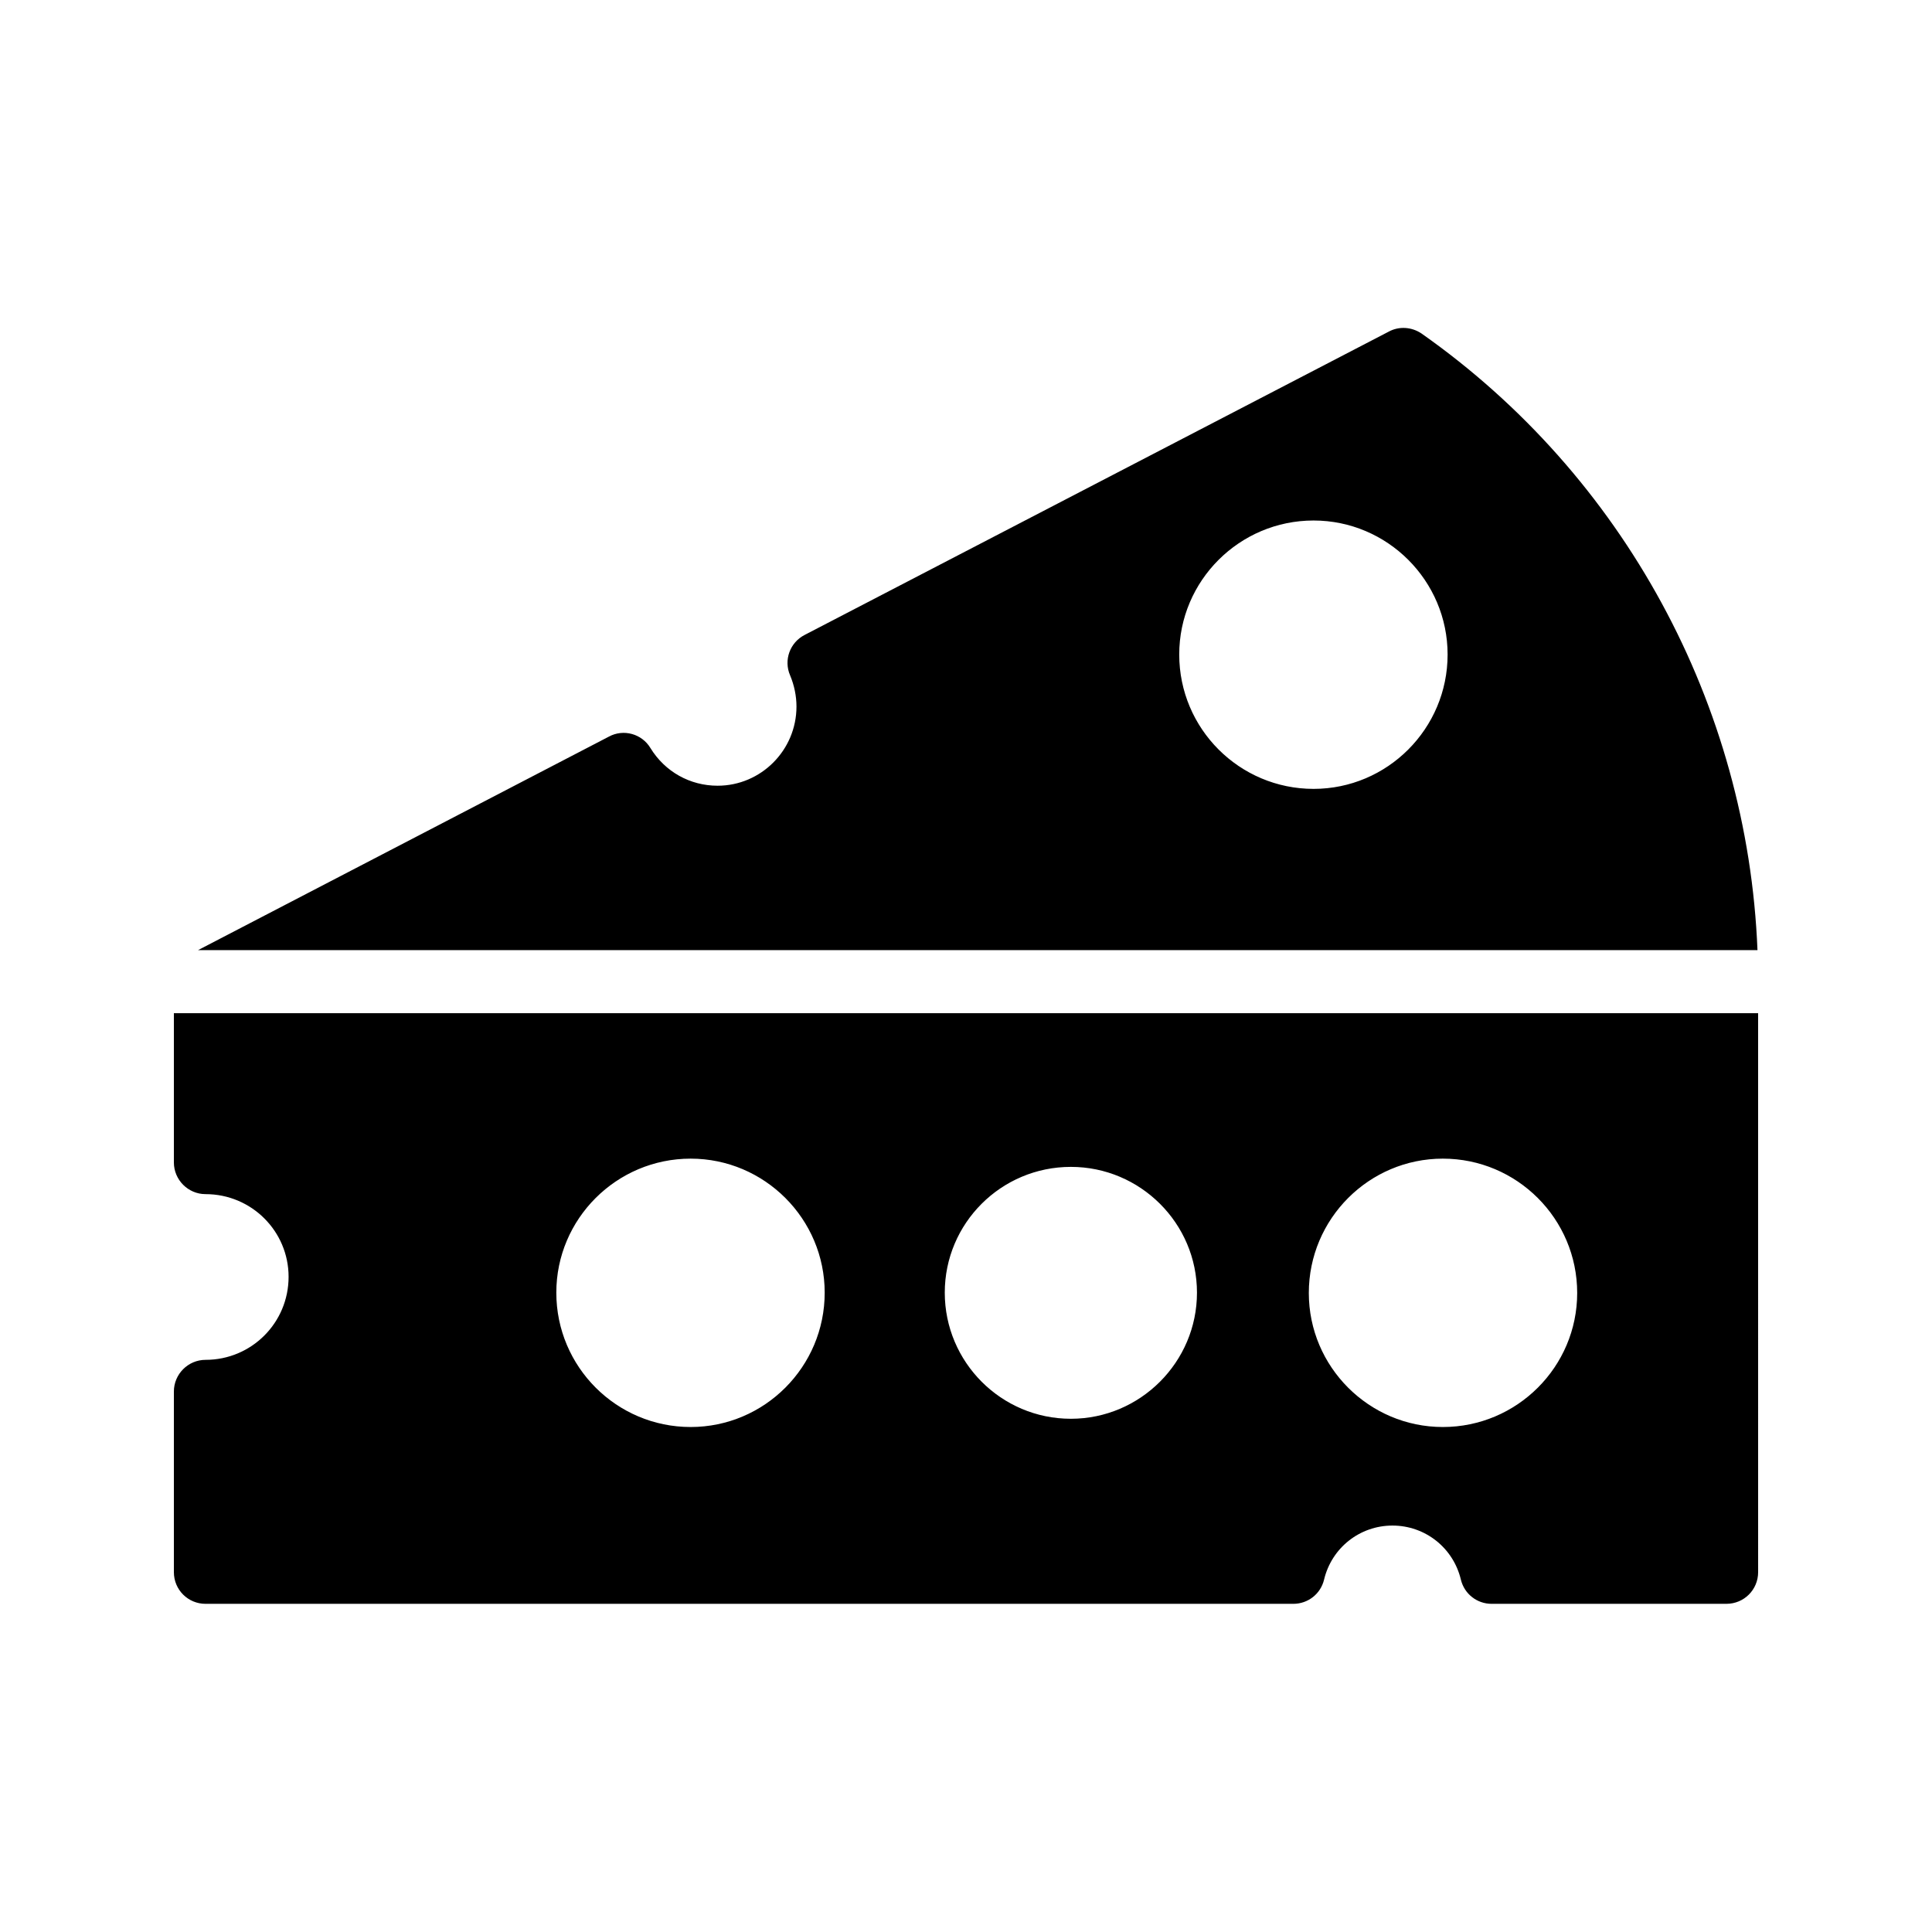
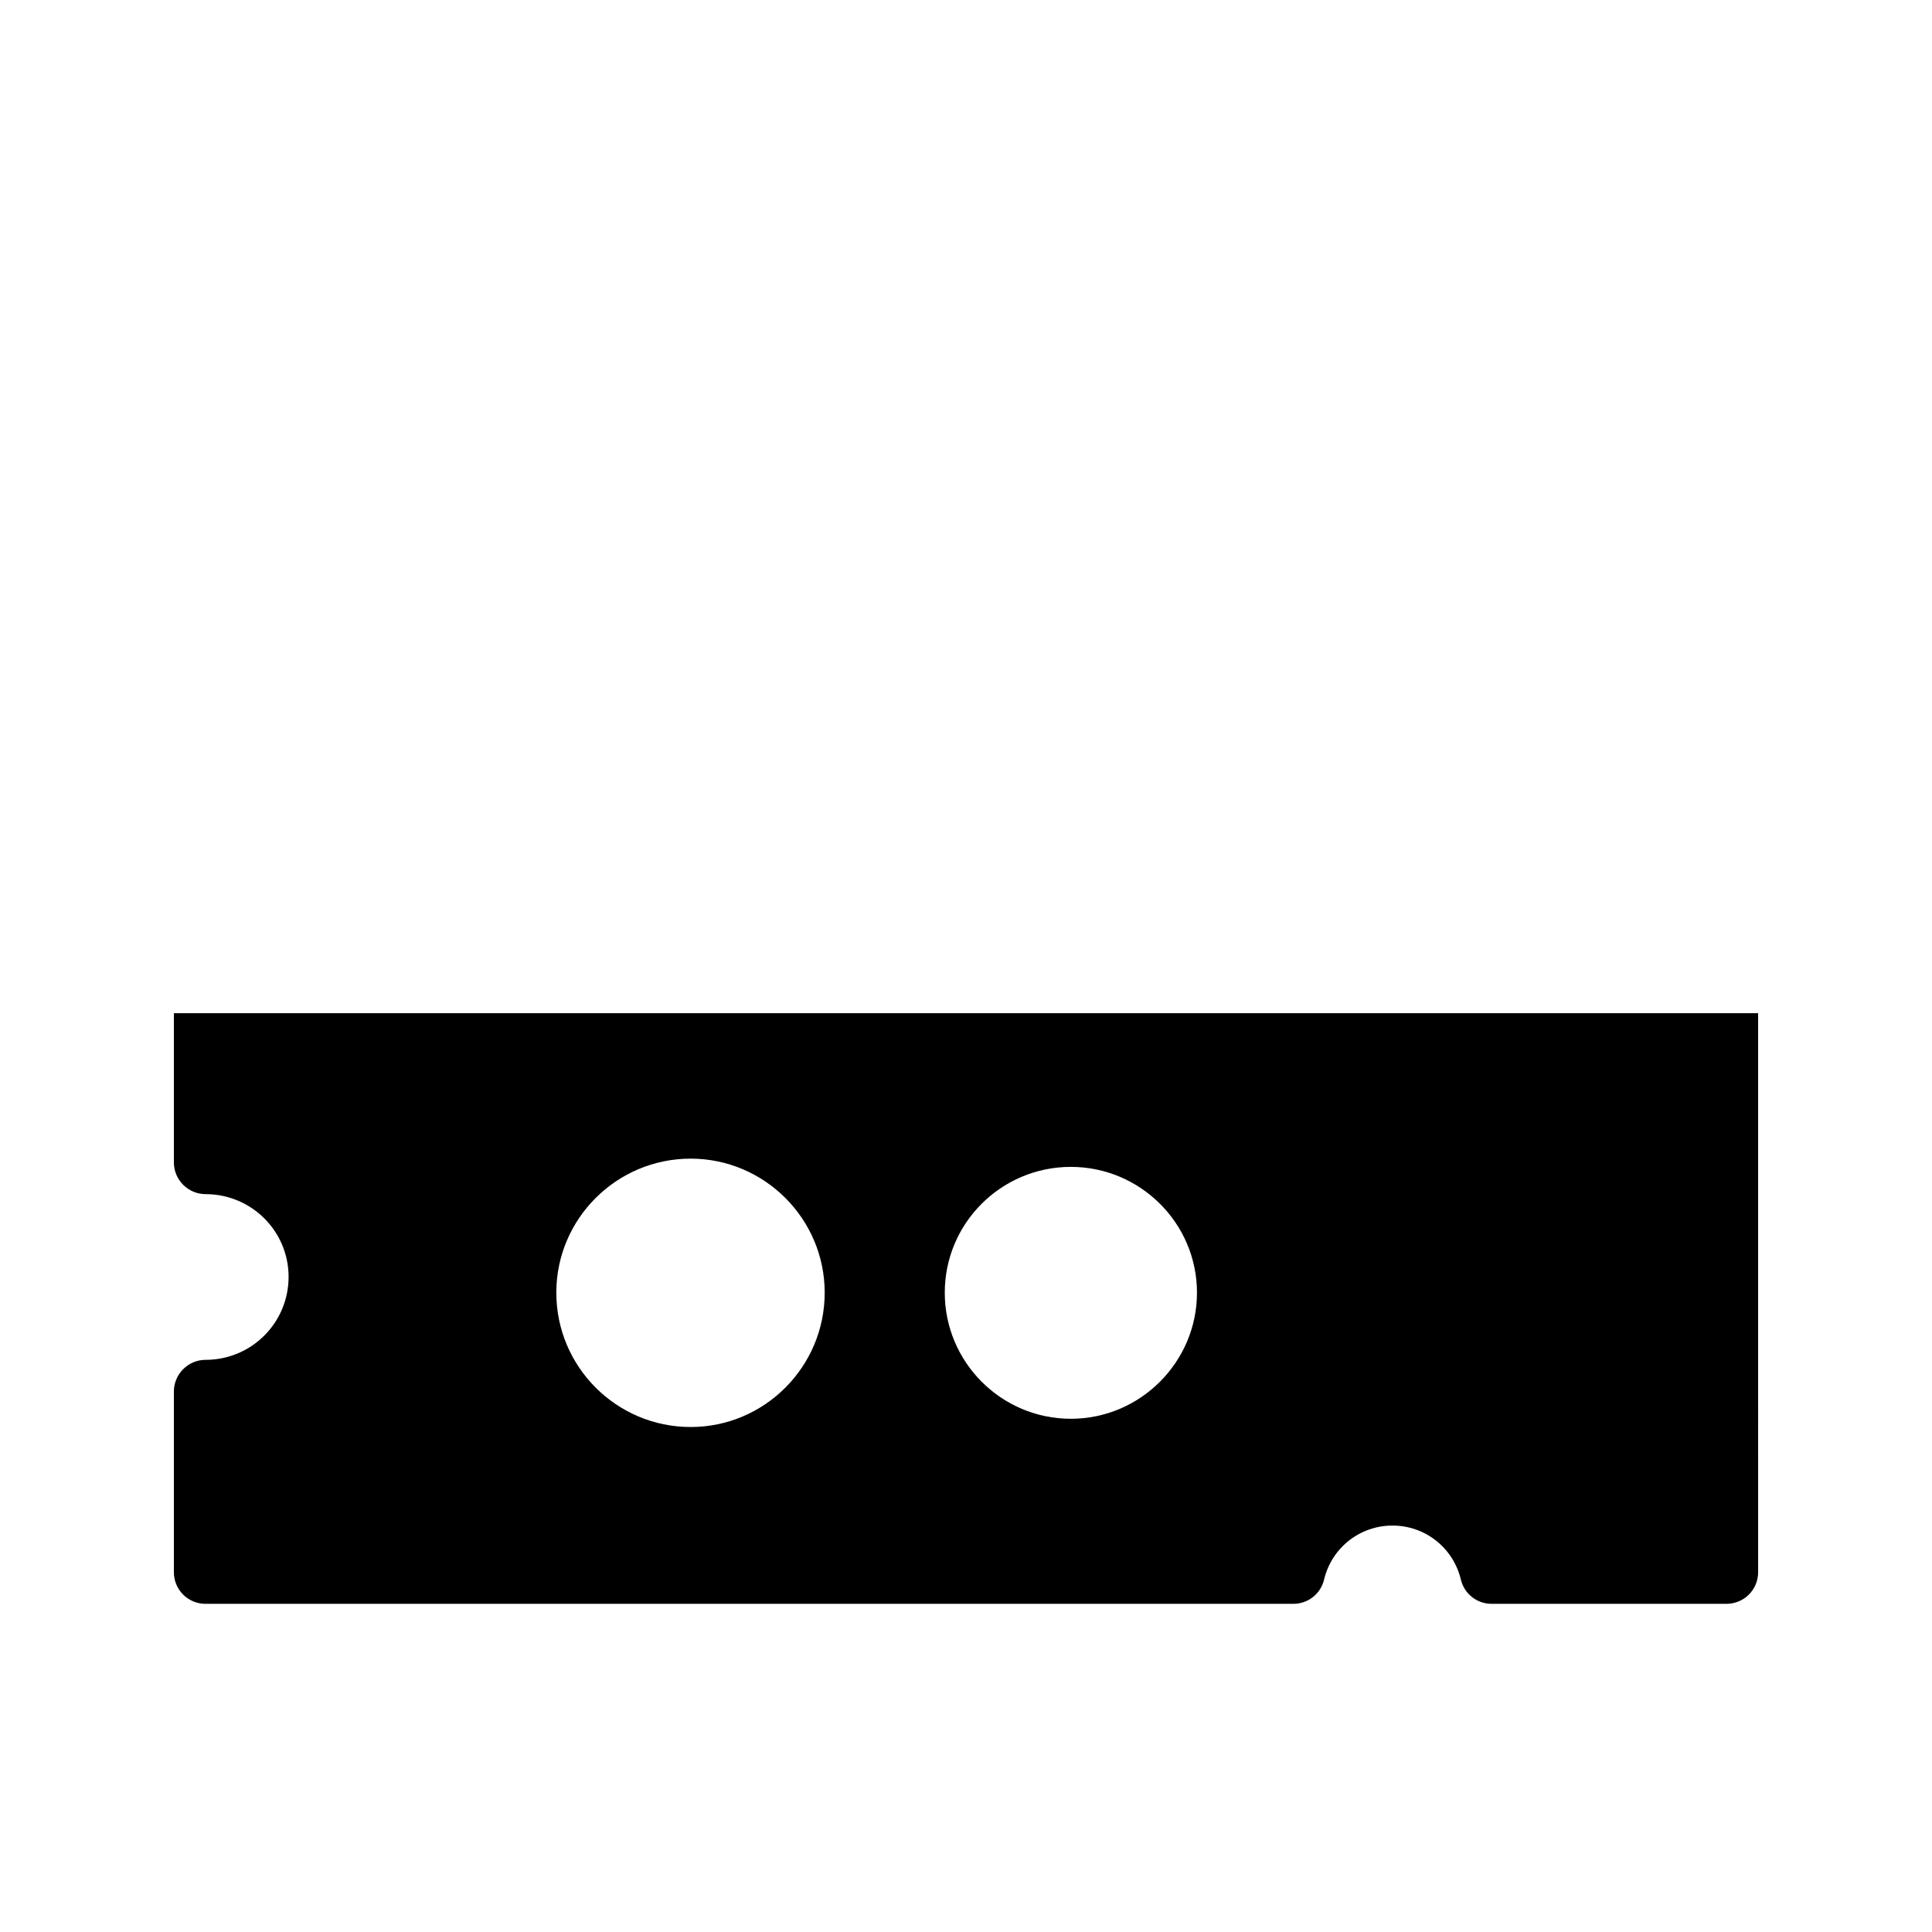
<svg xmlns="http://www.w3.org/2000/svg" fill="#000000" width="800px" height="800px" version="1.1" viewBox="144 144 512 512">
  <g>
-     <path d="m190.08 452.06c0 4.617 3.777 8.398 8.398 8.398 12.176 0 22 9.824 22 21.914 0 12.176-9.824 22-22 22-4.617 0-8.398 3.777-8.398 8.398v47.863c0 4.703 3.777 8.398 8.398 8.398h288.26c3.863 0 7.223-2.602 8.145-6.383 2.016-8.48 9.488-14.359 18.137-14.359 8.648 0 16.121 5.879 18.137 14.359 0.922 3.777 4.281 6.383 8.145 6.383l62.223-0.004c4.617 0 8.398-3.695 8.398-8.398l-0.004-148.12h-419.84zm336.29-1.008c19.648 0 35.602 15.953 35.602 35.602 0 19.566-15.953 35.52-35.602 35.52-19.566 0-35.52-15.953-35.52-35.52 0-19.648 15.953-35.602 35.52-35.602zm-98.578 2.184c18.391 0 33.418 14.945 33.418 33.336 0 18.391-15.031 33.418-33.418 33.418-18.473 0-33.418-15.031-33.418-33.418-0.004-18.391 14.945-33.336 33.418-33.336zm-100.76-2.184c19.566 0 35.52 15.953 35.52 35.52 0 19.648-15.953 35.602-35.52 35.602-19.648 0-35.602-15.953-35.602-35.602-0.004-19.566 15.953-35.52 35.602-35.52z" />
-     <path d="m609.75 395.8c-2.602-65.074-35.434-125.7-89.008-163.4-2.602-1.762-5.961-2.016-8.734-0.504l-154.75 80.359c-3.945 2.016-5.625 6.719-3.863 10.746 1.09 2.602 1.68 5.457 1.68 8.23 0 11.586-9.406 20.992-20.906 20.992-7.305 0-13.938-3.695-17.801-9.992-2.266-3.777-7.137-5.121-11-3.023l-108.9 56.594zm-117.64-113.86c19.566 0 35.52 15.953 35.52 35.52 0 19.648-15.953 35.602-35.52 35.602-19.648 0-35.602-15.953-35.602-35.602-0.004-19.562 15.953-35.52 35.602-35.52z" />
+     <path d="m190.08 452.06c0 4.617 3.777 8.398 8.398 8.398 12.176 0 22 9.824 22 21.914 0 12.176-9.824 22-22 22-4.617 0-8.398 3.777-8.398 8.398v47.863c0 4.703 3.777 8.398 8.398 8.398h288.26c3.863 0 7.223-2.602 8.145-6.383 2.016-8.48 9.488-14.359 18.137-14.359 8.648 0 16.121 5.879 18.137 14.359 0.922 3.777 4.281 6.383 8.145 6.383l62.223-0.004c4.617 0 8.398-3.695 8.398-8.398l-0.004-148.12h-419.84zm336.29-1.008zm-98.578 2.184c18.391 0 33.418 14.945 33.418 33.336 0 18.391-15.031 33.418-33.418 33.418-18.473 0-33.418-15.031-33.418-33.418-0.004-18.391 14.945-33.336 33.418-33.336zm-100.76-2.184c19.566 0 35.52 15.953 35.52 35.52 0 19.648-15.953 35.602-35.52 35.602-19.648 0-35.602-15.953-35.602-35.602-0.004-19.566 15.953-35.52 35.602-35.52z" />
  </g>
</svg>